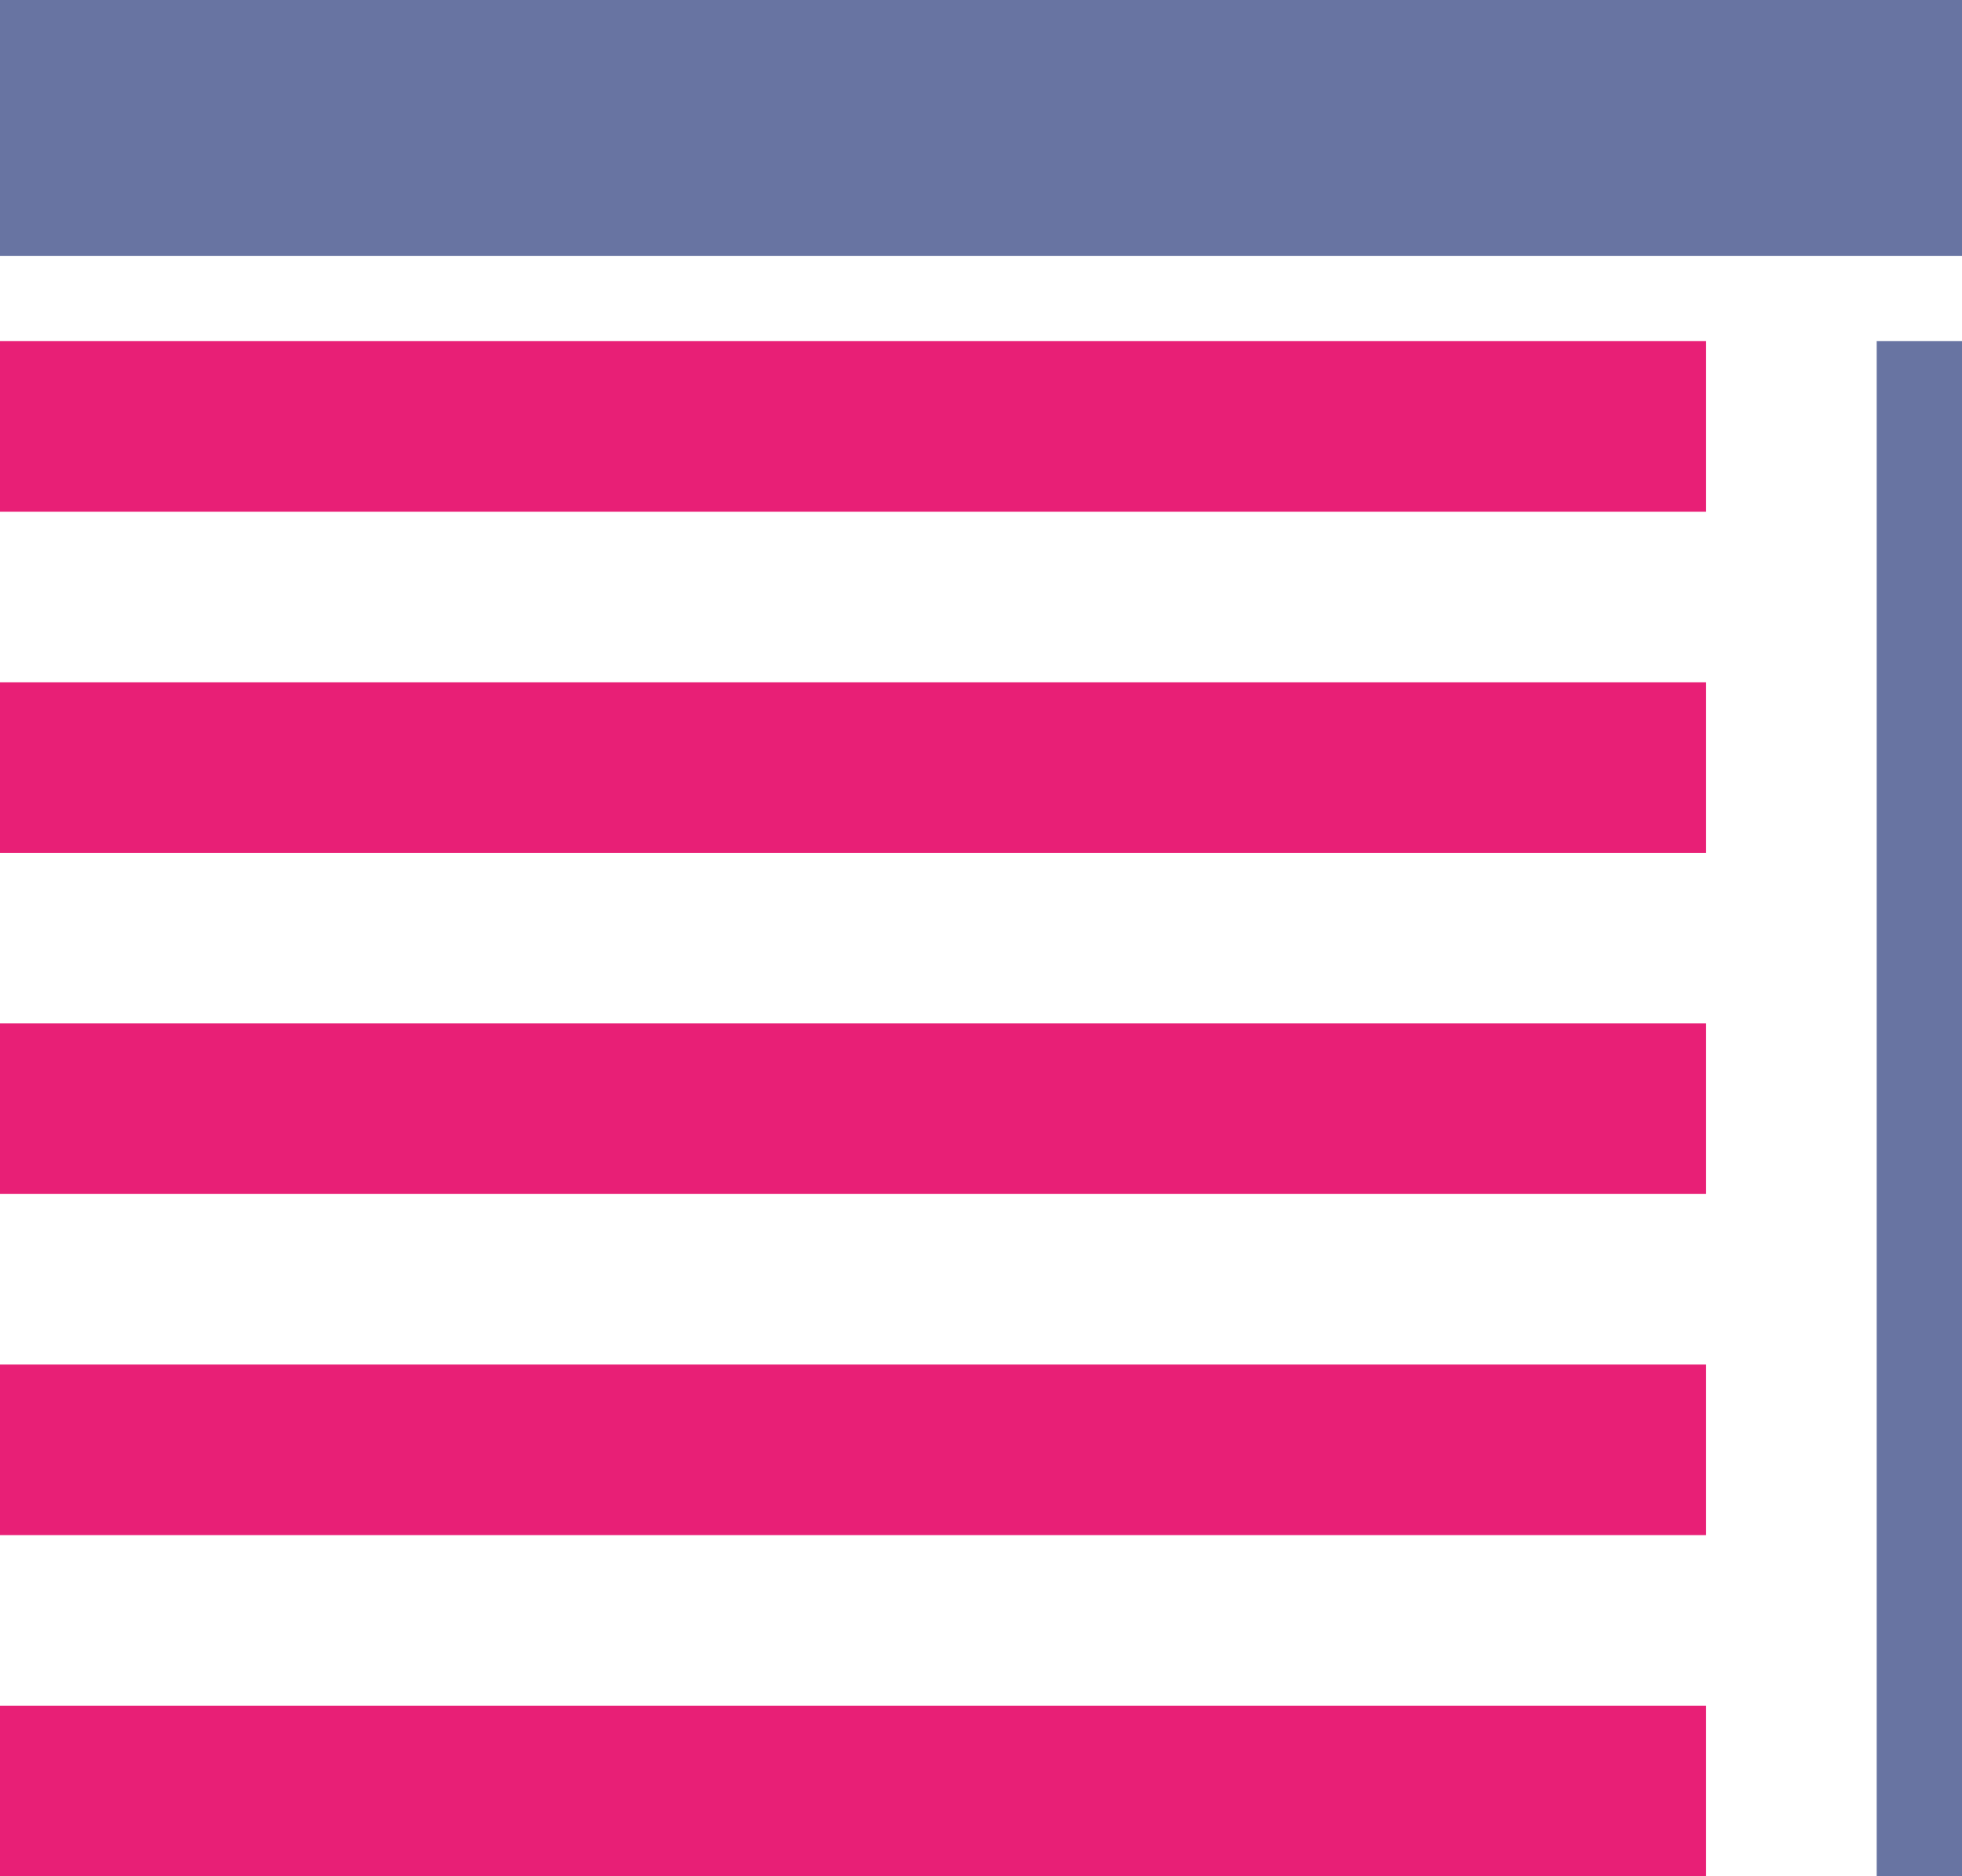
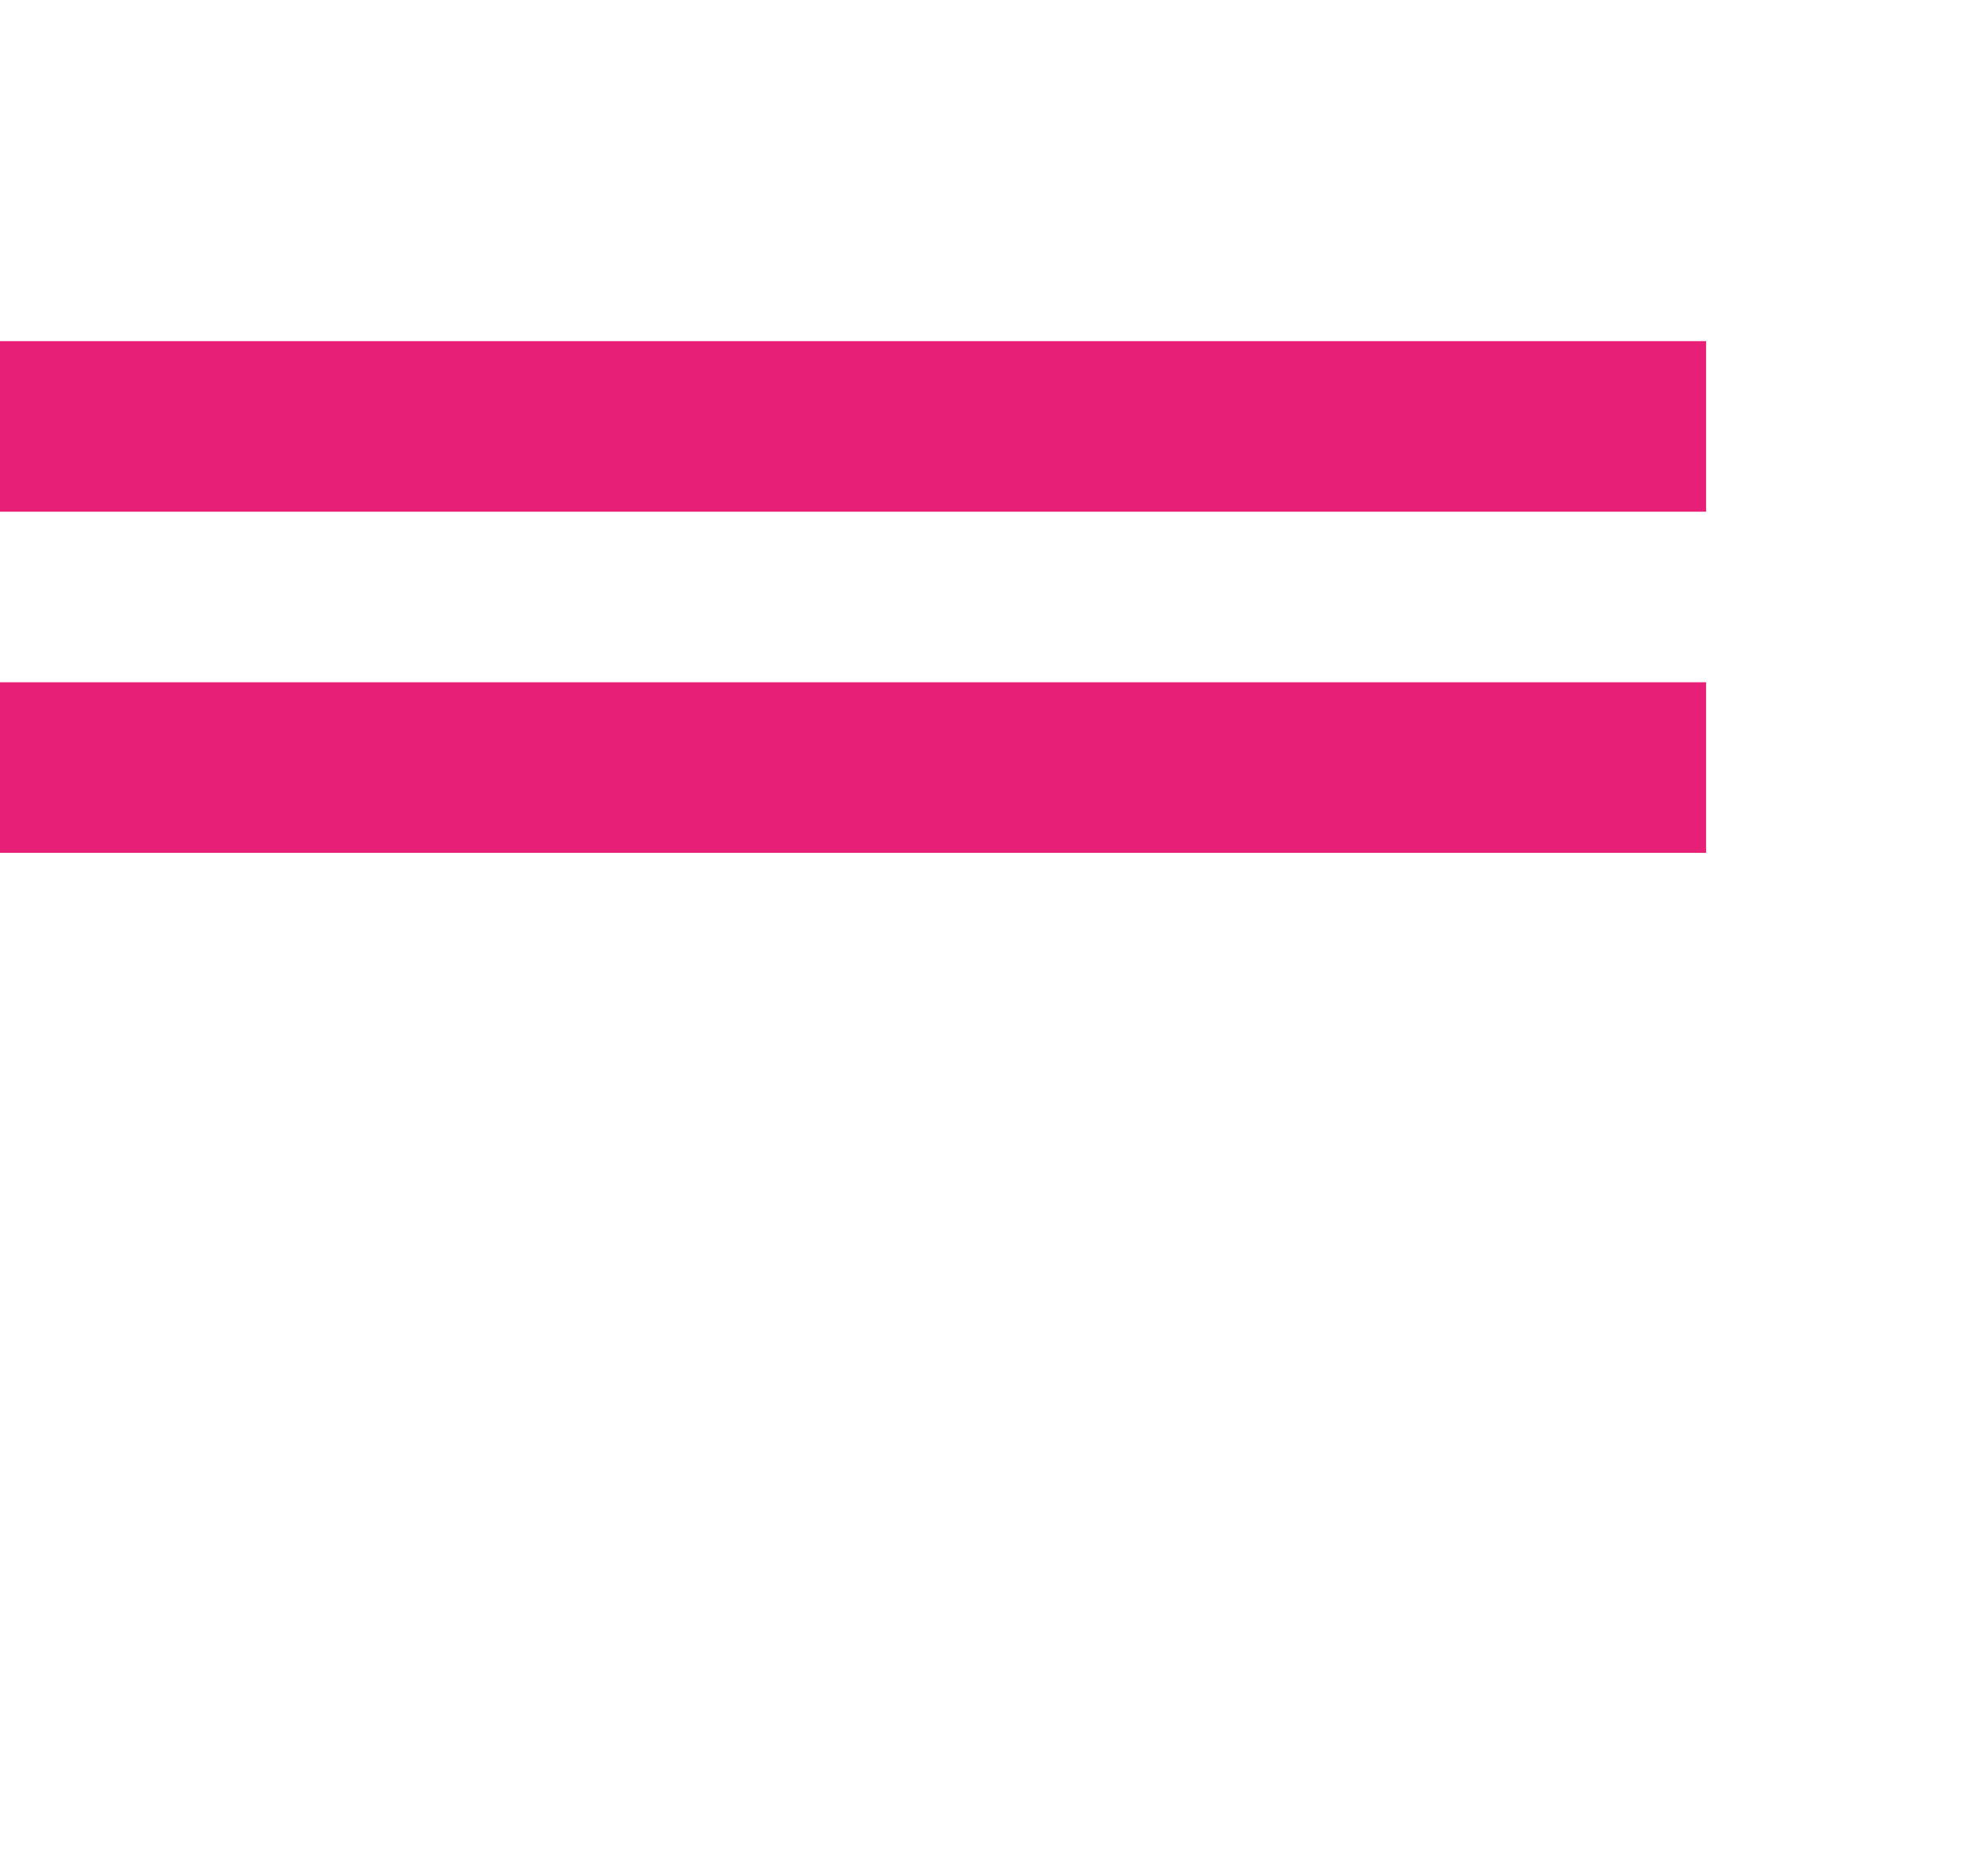
<svg xmlns="http://www.w3.org/2000/svg" width="23" height="22" viewBox="0 0 23 22" fill="none">
-   <rect width="23" height="3" transform="matrix(-1 0 0 1 23 0)" fill="#6874A2" />
  <path d="M20 4H0V6H20V4Z" fill="#E81F76" />
  <path d="M20 8H0V10H20V8Z" fill="#E81F76" />
-   <path d="M20 12H0V14H20V12Z" fill="#E81F76" />
-   <path d="M20 16H0V18H20V16Z" fill="#E81F76" />
-   <path d="M20 20H0V22H20V20Z" fill="#E81F76" />
-   <line y1="-0.5" x2="18" y2="-0.5" transform="matrix(-4.37113e-08 1 1 4.37113e-08 23 4)" stroke="#6874A2" />
</svg>